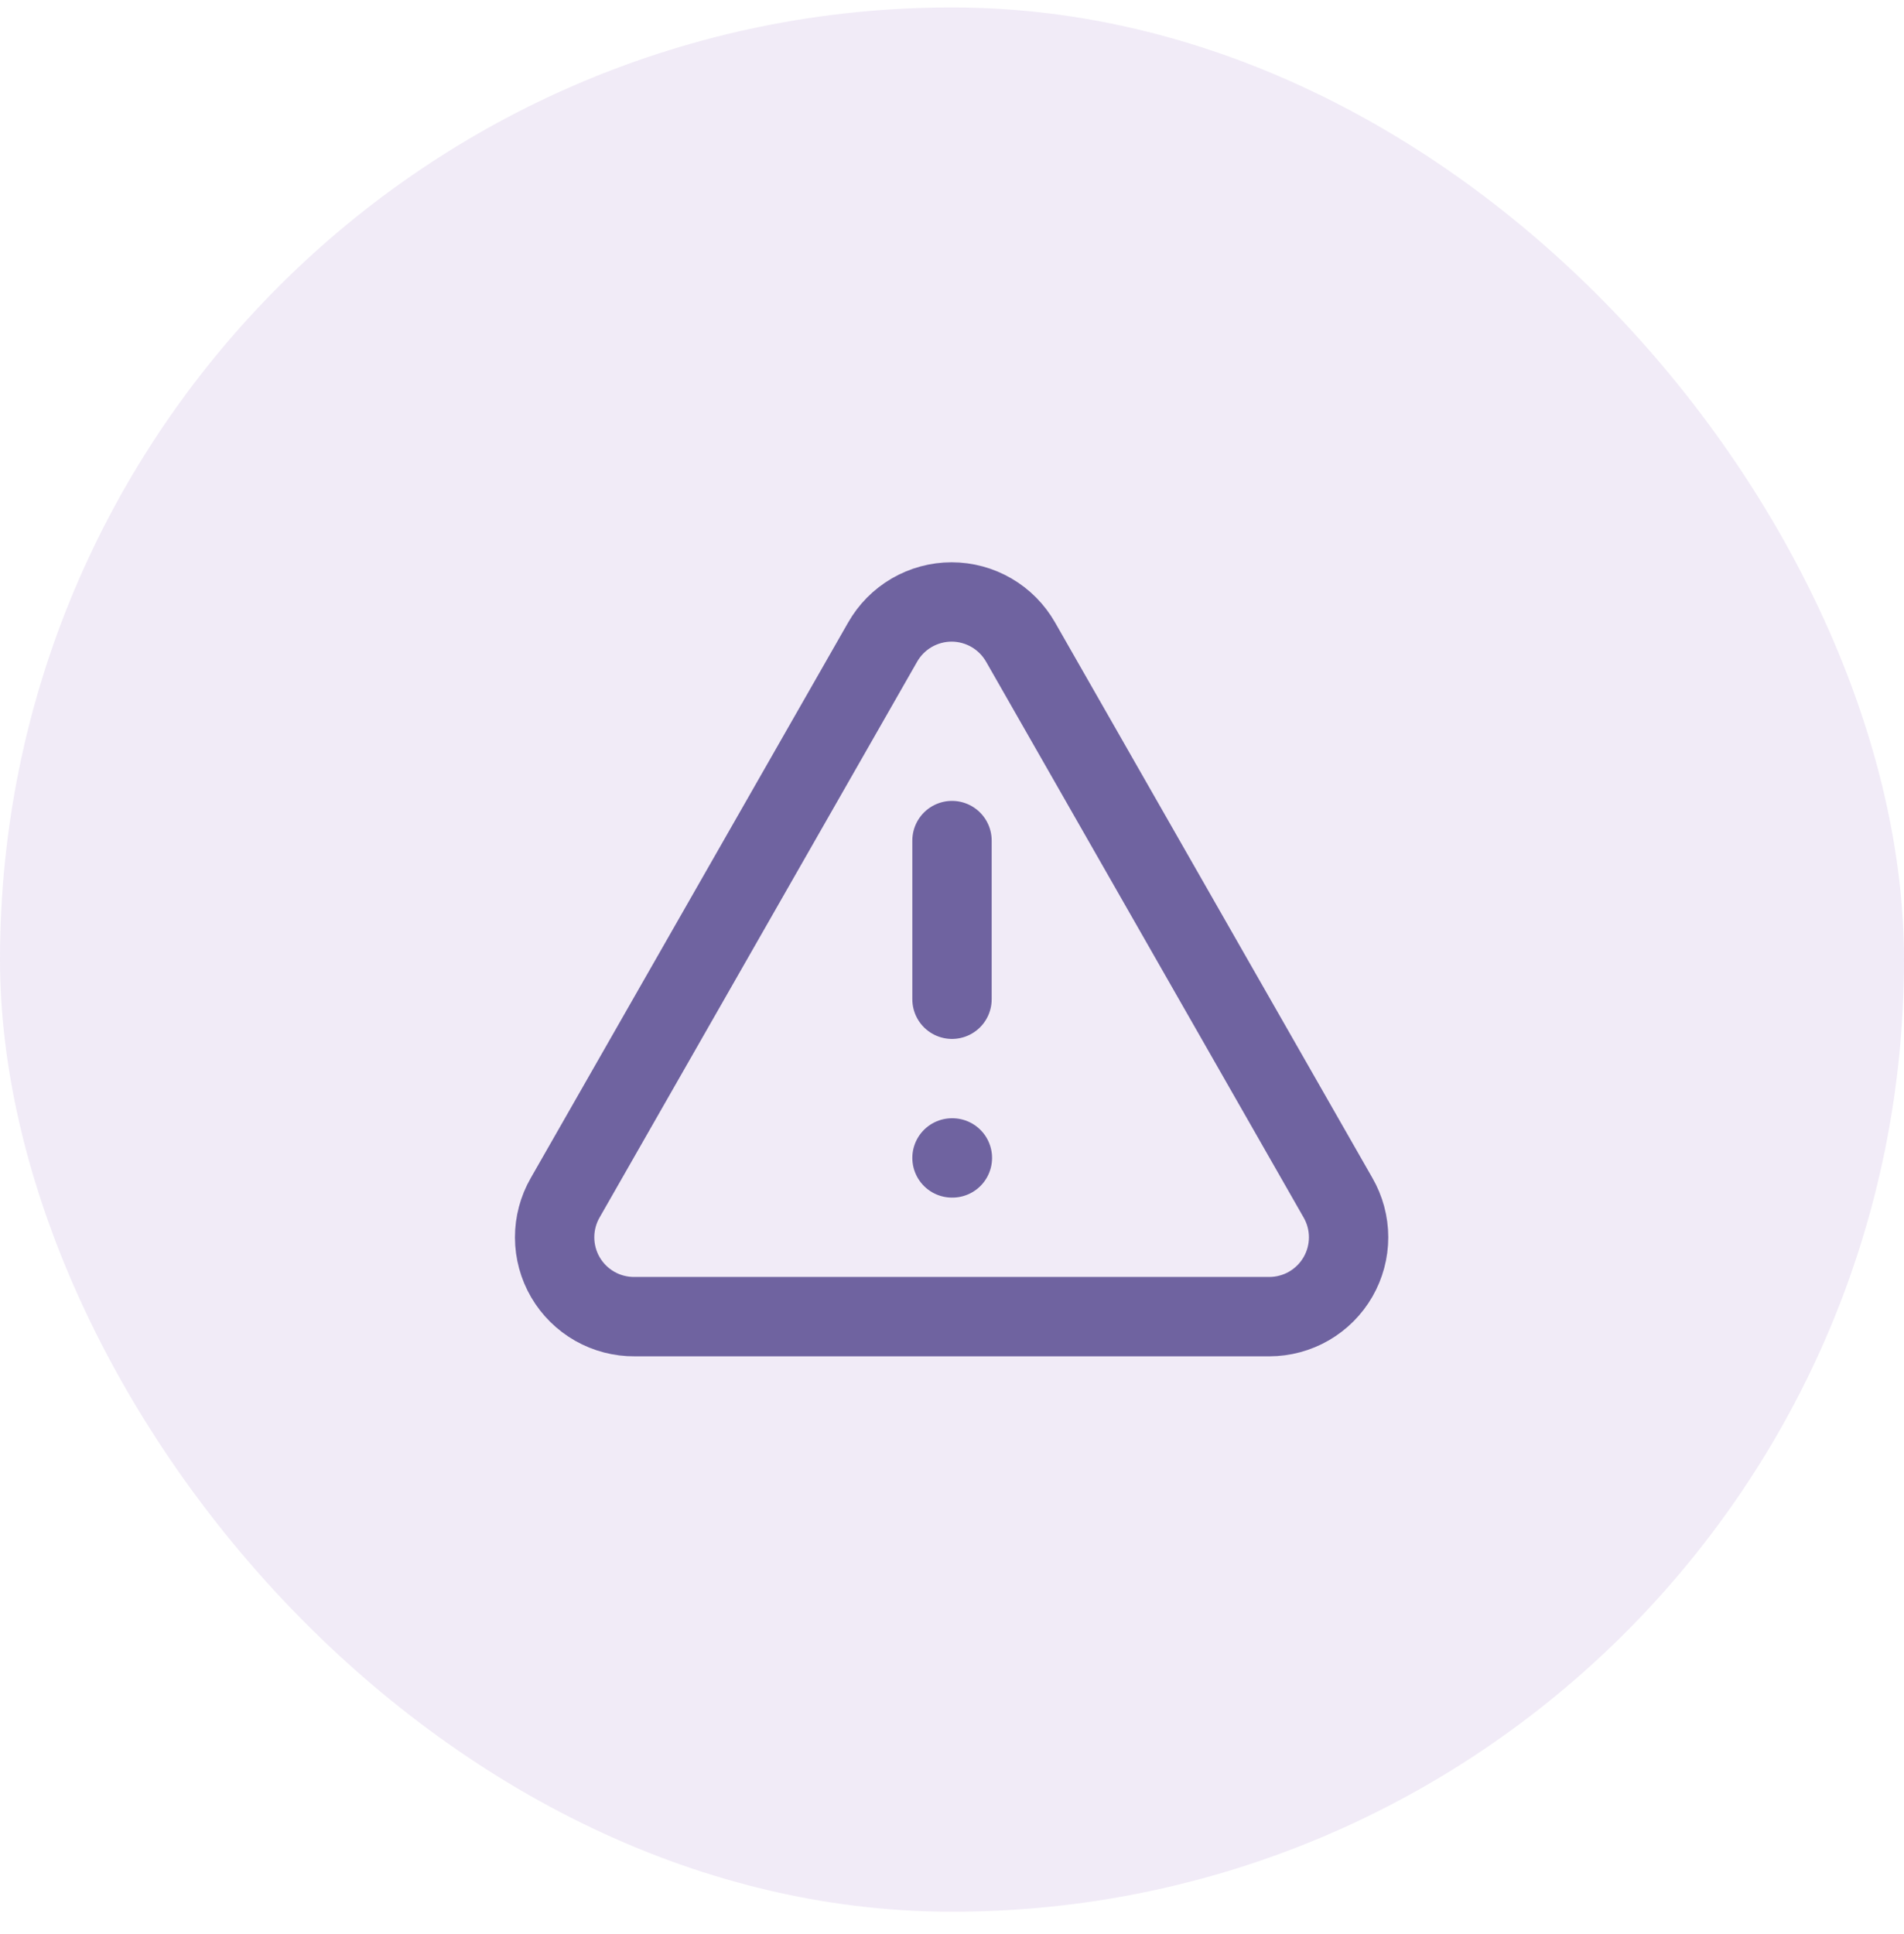
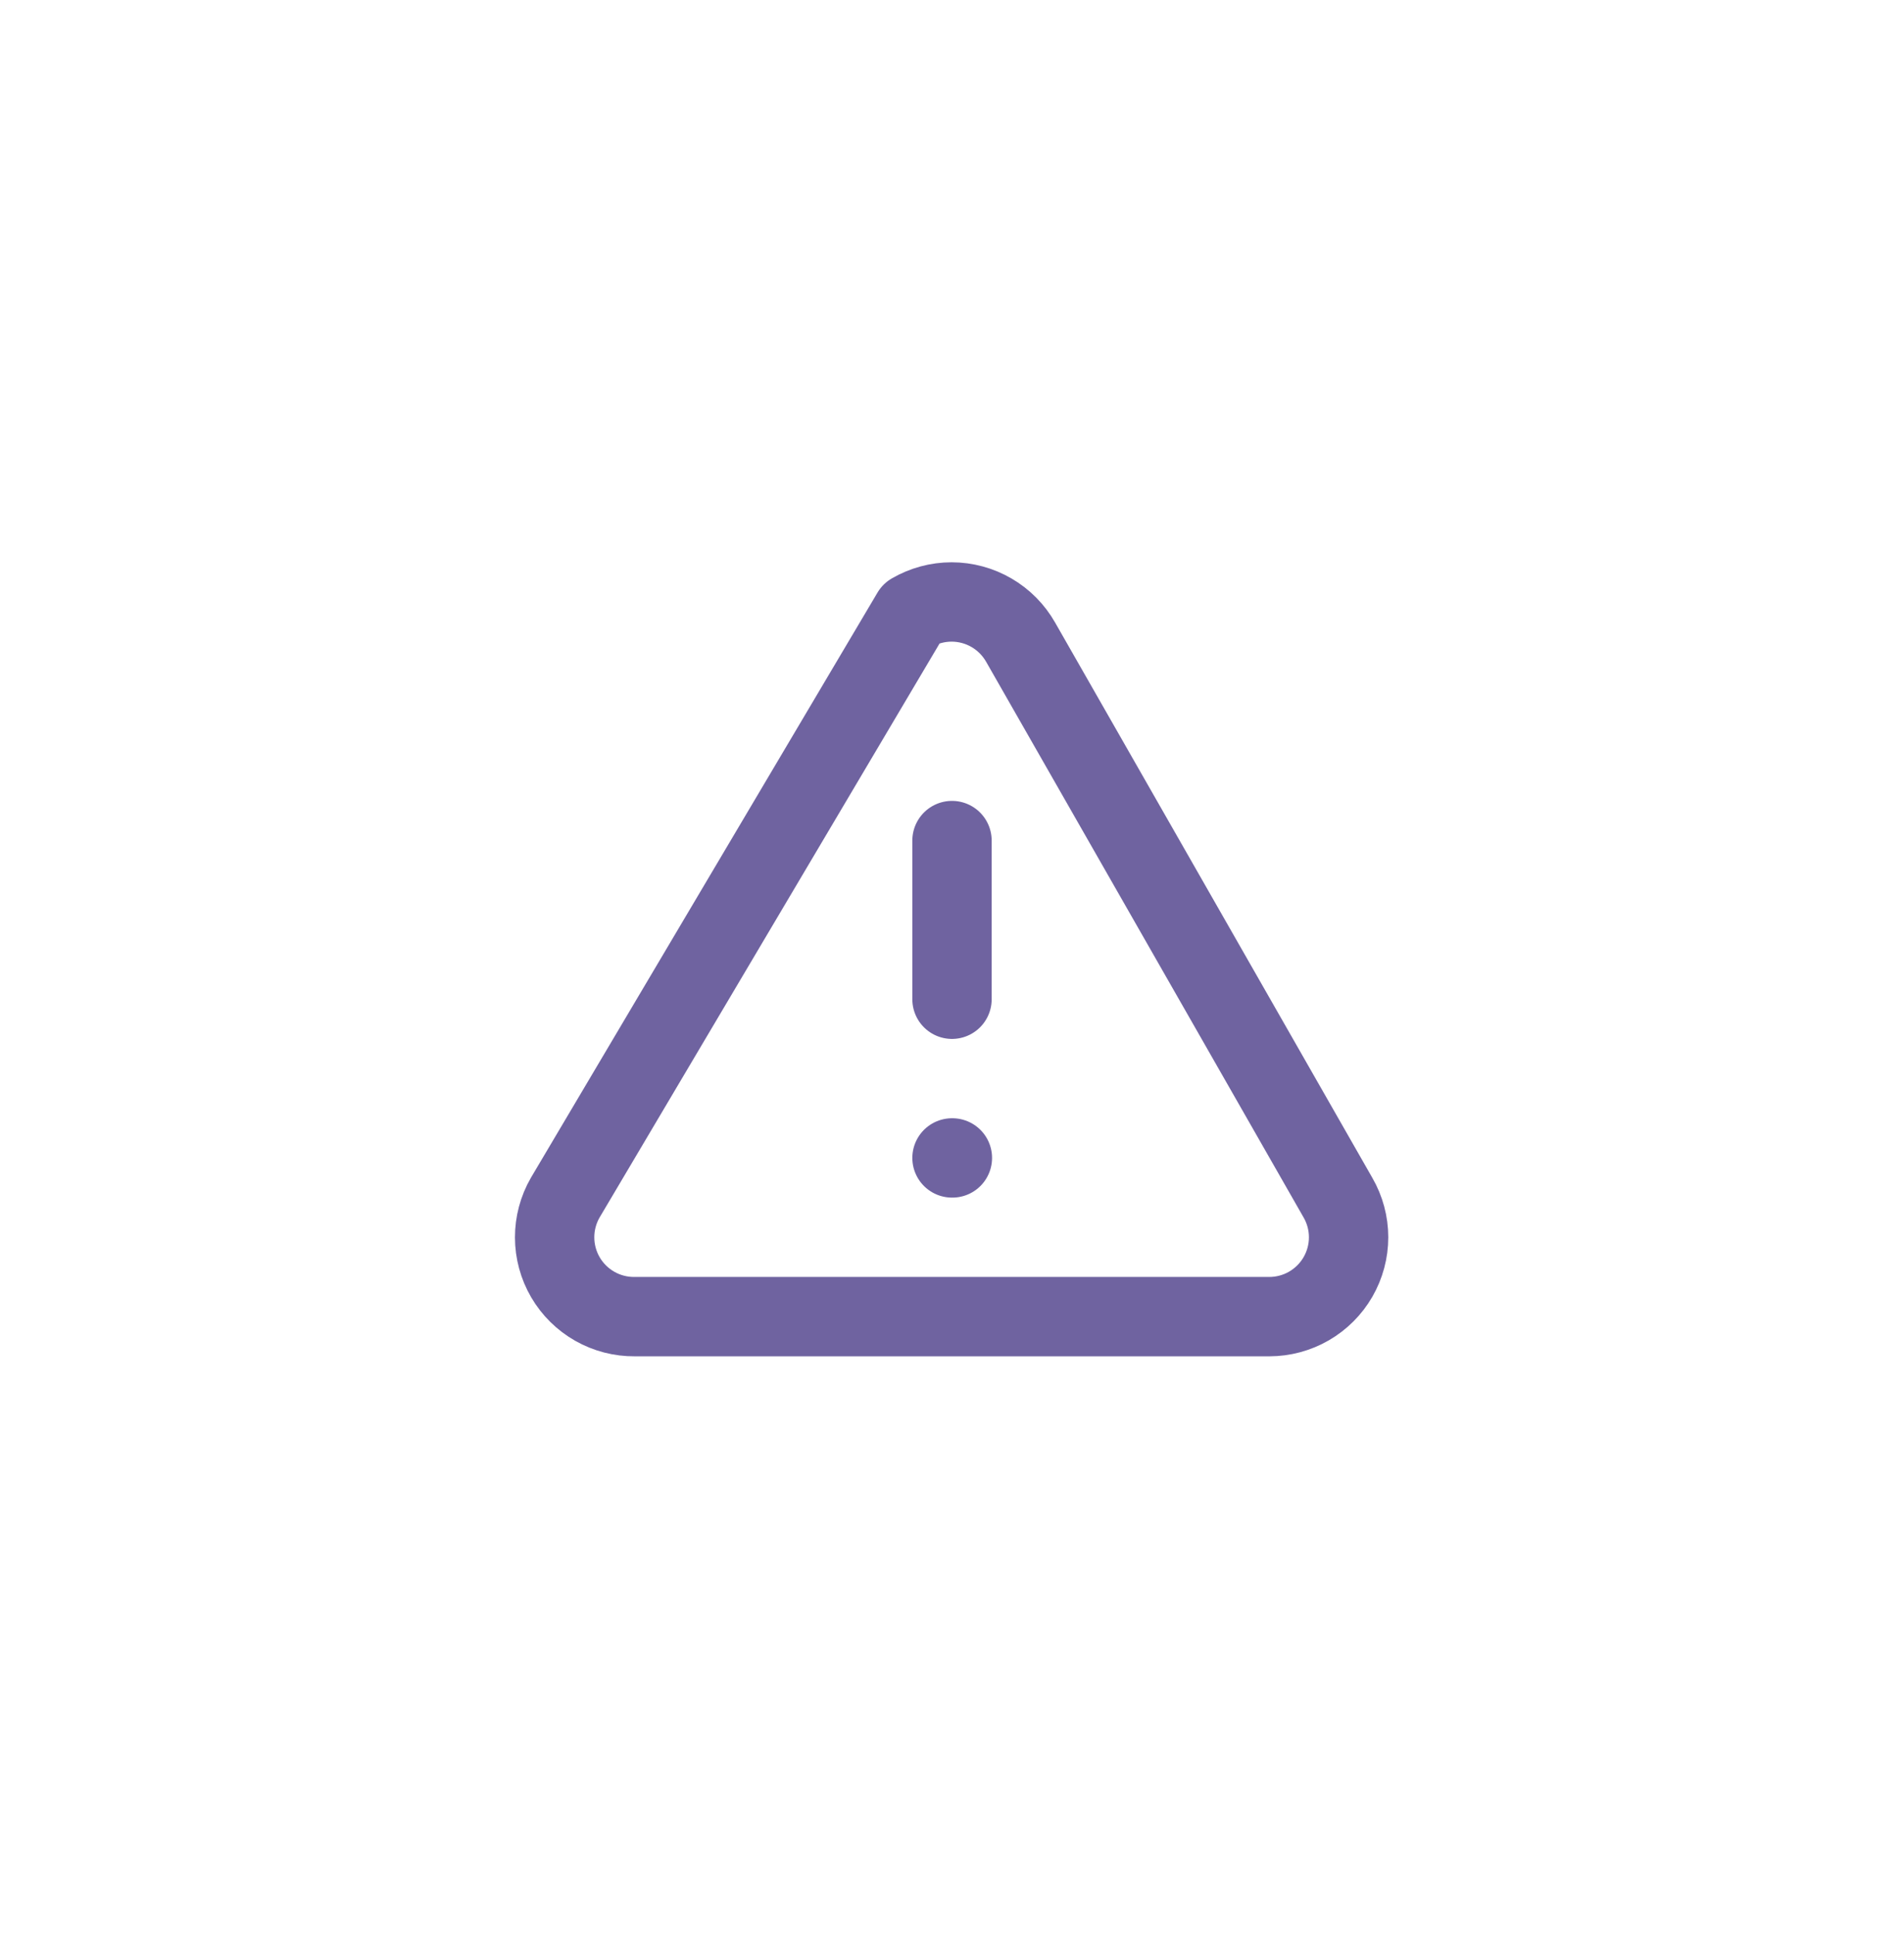
<svg xmlns="http://www.w3.org/2000/svg" width="64" height="65" viewBox="0 0 64 65" fill="none">
-   <rect y="0.25" width="64" height="64" rx="32" fill="#6F34B2" fill-opacity="0.1" />
-   <path d="M44.973 40.25L34.307 21.583C34.074 21.173 33.737 20.832 33.329 20.594C32.922 20.357 32.458 20.231 31.987 20.231C31.515 20.231 31.052 20.357 30.644 20.594C30.236 20.832 29.899 21.173 29.667 21.583L19 40.25C18.765 40.657 18.642 41.119 18.643 41.589C18.644 42.059 18.769 42.521 19.006 42.927C19.243 43.333 19.583 43.669 19.992 43.902C20.4 44.134 20.863 44.254 21.333 44.25H42.667C43.135 44.249 43.594 44.126 43.999 43.892C44.404 43.657 44.74 43.321 44.974 42.916C45.208 42.51 45.331 42.05 45.331 41.583C45.331 41.115 45.207 40.655 44.973 40.25Z" stroke="#6F63A0" stroke-width="2.667" stroke-linecap="round" stroke-linejoin="round" />
+   <path d="M44.973 40.25L34.307 21.583C34.074 21.173 33.737 20.832 33.329 20.594C32.922 20.357 32.458 20.231 31.987 20.231C31.515 20.231 31.052 20.357 30.644 20.594L19 40.25C18.765 40.657 18.642 41.119 18.643 41.589C18.644 42.059 18.769 42.521 19.006 42.927C19.243 43.333 19.583 43.669 19.992 43.902C20.4 44.134 20.863 44.254 21.333 44.25H42.667C43.135 44.249 43.594 44.126 43.999 43.892C44.404 43.657 44.74 43.321 44.974 42.916C45.208 42.51 45.331 42.05 45.331 41.583C45.331 41.115 45.207 40.655 44.973 40.25Z" stroke="#6F63A0" stroke-width="2.667" stroke-linecap="round" stroke-linejoin="round" />
  <path d="M32 28.25V33.583" stroke="#6F63A0" stroke-width="2.667" stroke-linecap="round" stroke-linejoin="round" />
  <path d="M32 38.916H32.013" stroke="#6F63A0" stroke-width="2.667" stroke-linecap="round" stroke-linejoin="round" />
</svg>